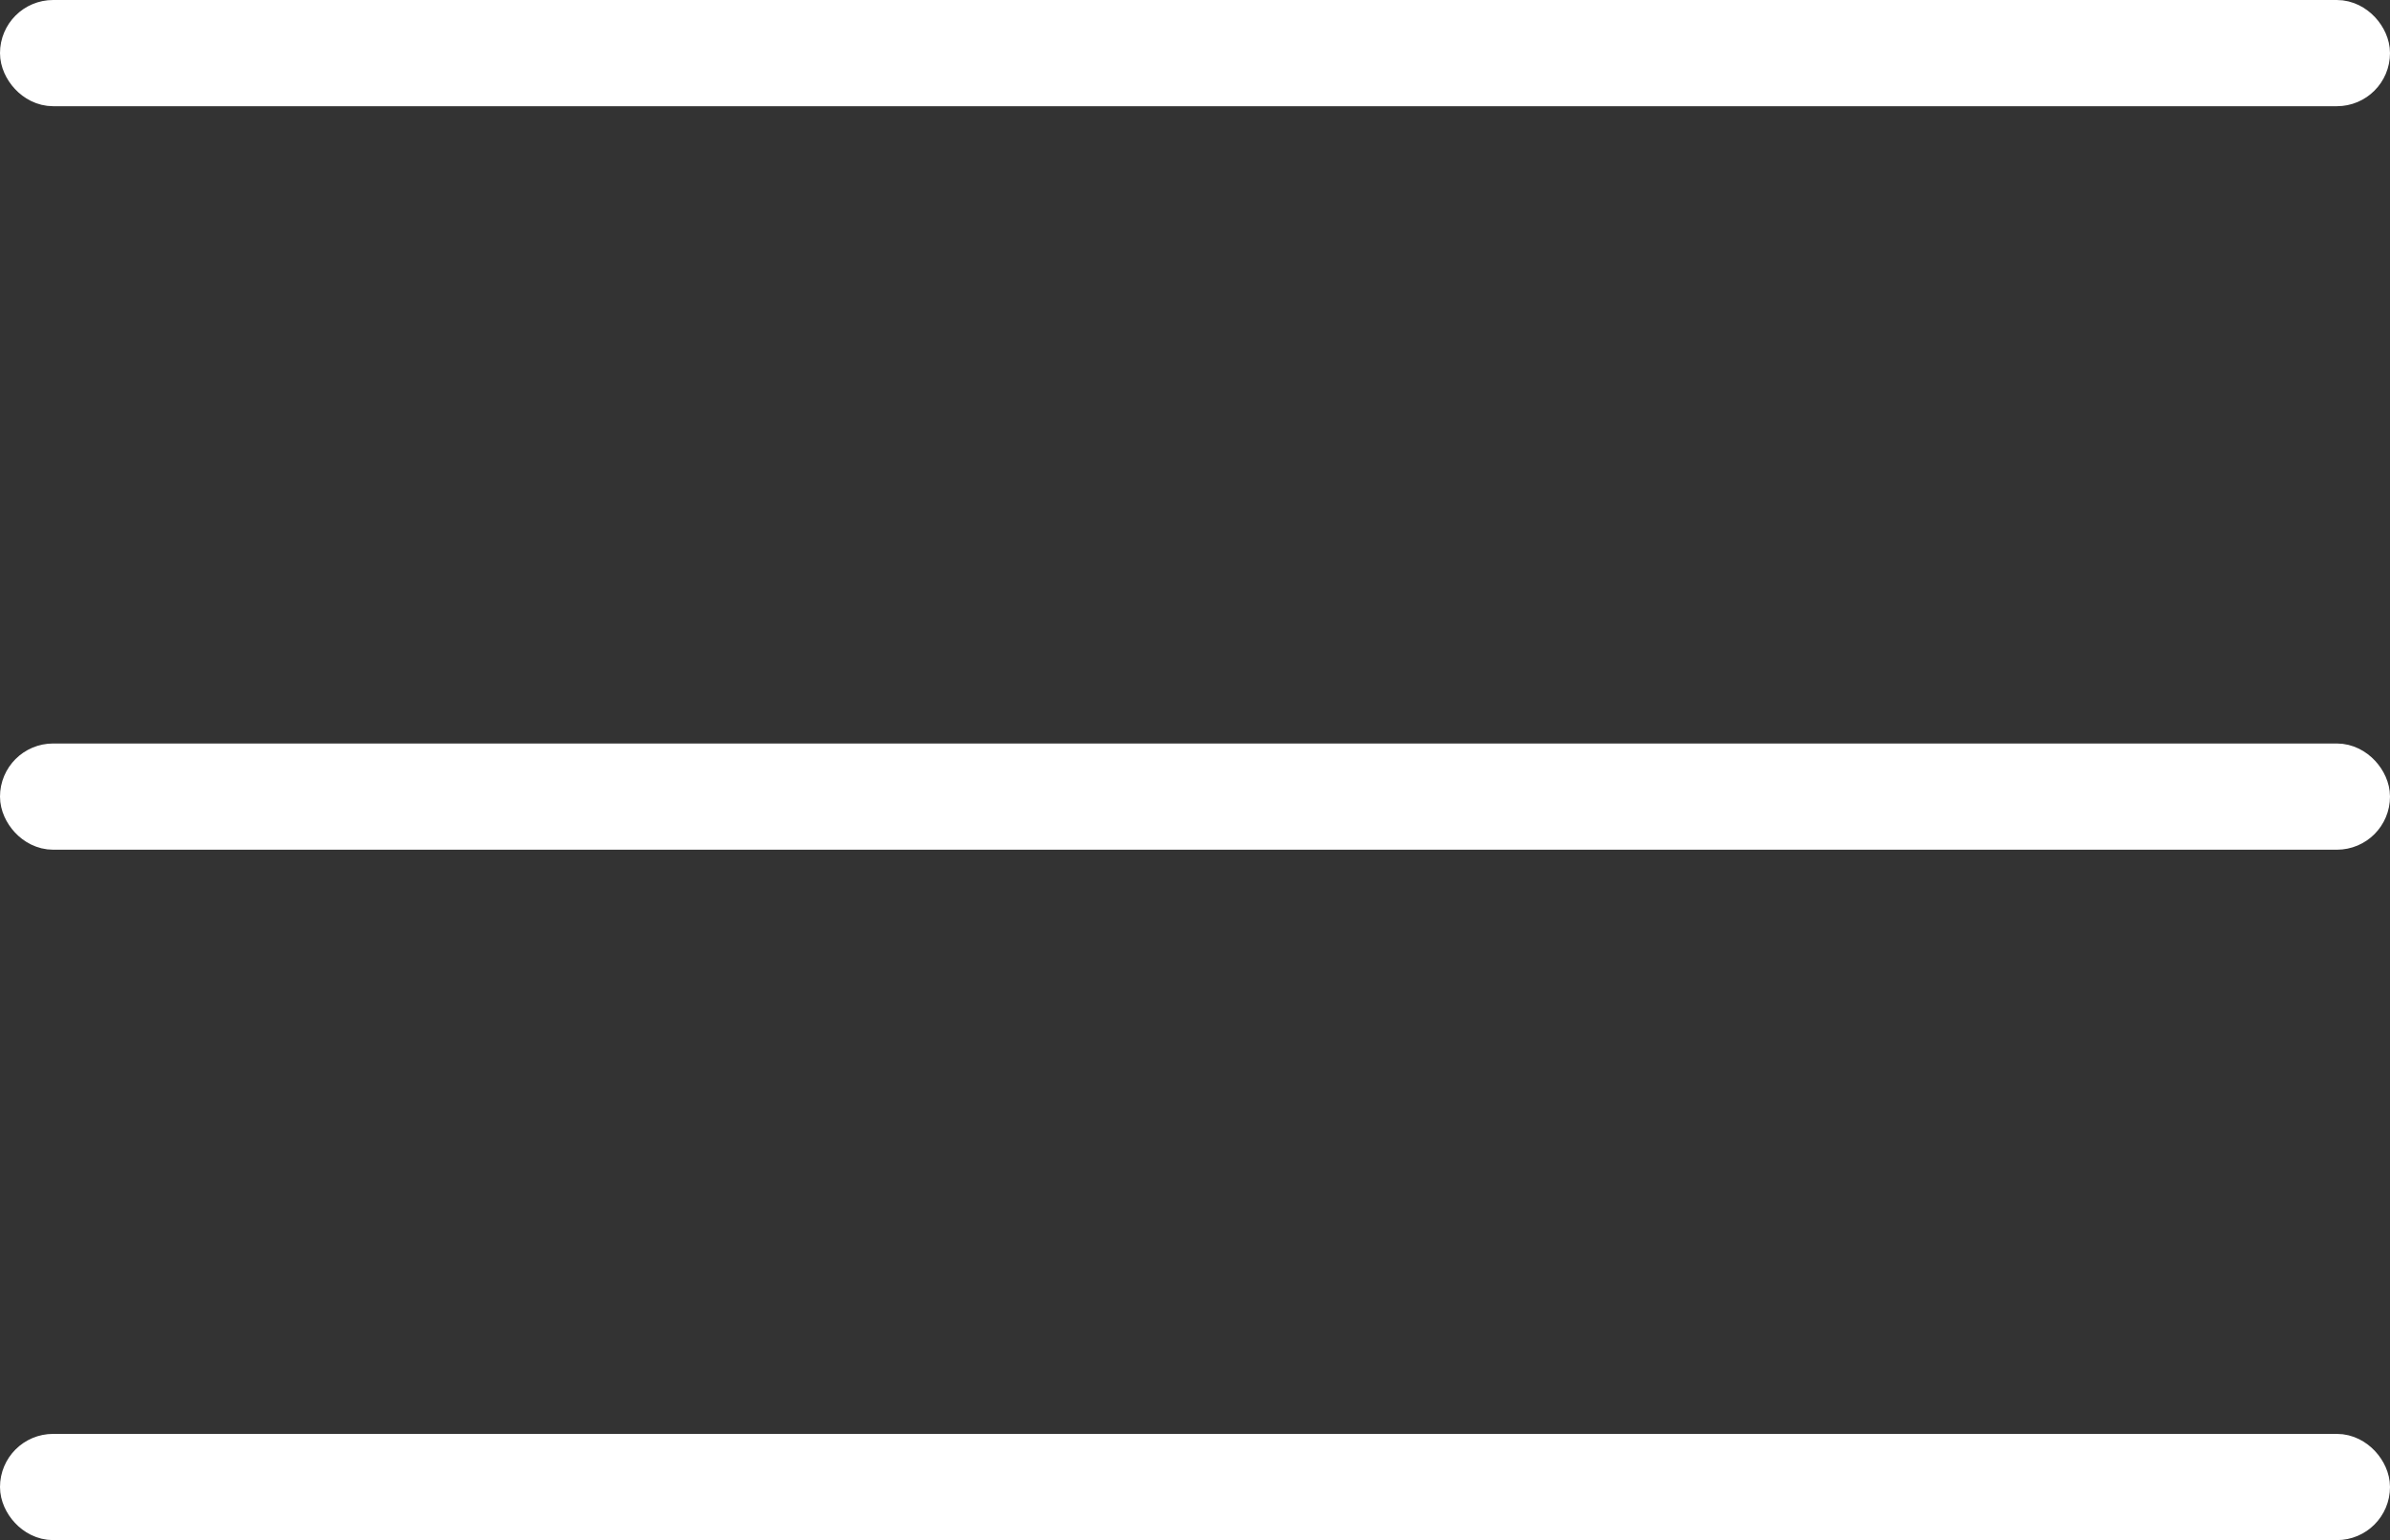
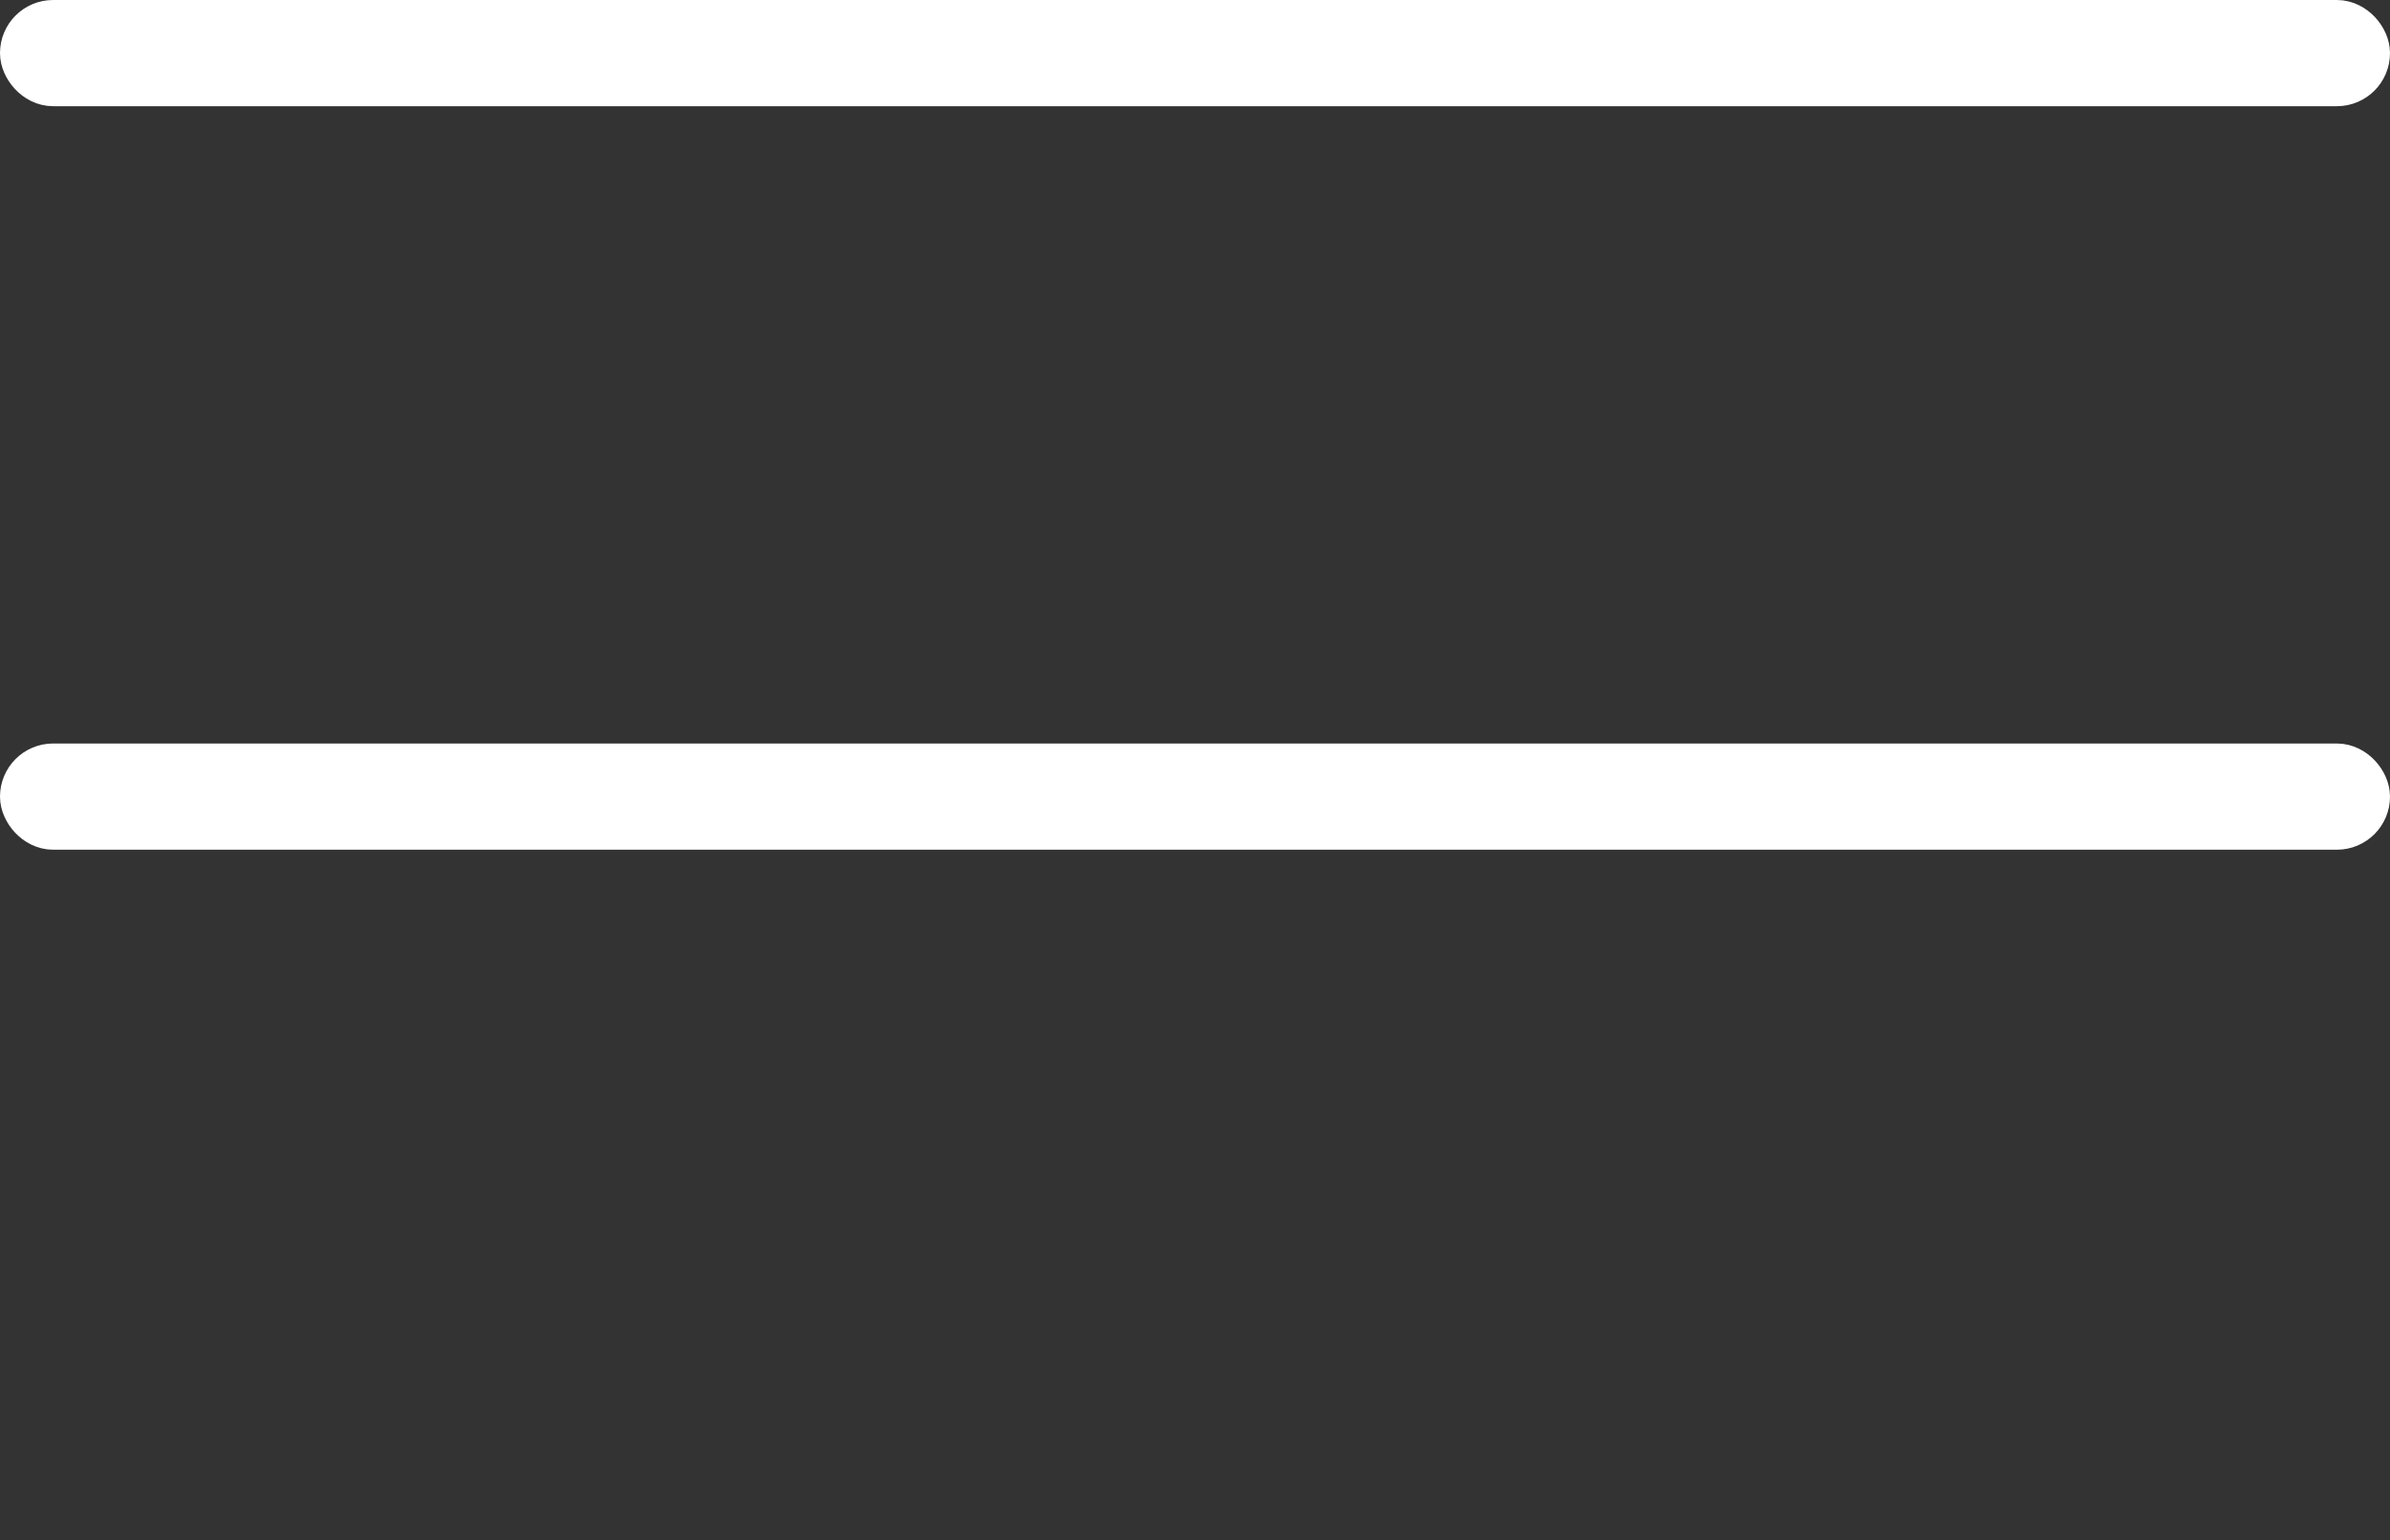
<svg xmlns="http://www.w3.org/2000/svg" width="45" height="29" viewBox="0 0 45 29">
  <rect x="0" y="0" width="45" height="29" fill="#333333" stroke="none" />
  <defs>
    <style>.a,.c{fill:none;}.a{stroke:#fff;}.b{stroke:none;}</style>
  </defs>
  <g transform="translate(-461.249 -99)">
    <g class="a" transform="translate(461.249 99)">
-       <rect class="b" width="45" height="2" rx="1" />
      <rect class="c" x="0.5" y="0.5" width="44" height="1" rx="0.5" />
    </g>
    <g class="a" transform="translate(461.249 113)">
      <rect class="b" width="45" height="2" rx="1" />
      <rect class="c" x="0.5" y="0.5" width="44" height="1" rx="0.5" />
    </g>
    <g class="a" transform="translate(461.249 126)">
-       <rect class="b" width="45" height="2" rx="1" />
-       <rect class="c" x="0.5" y="0.5" width="44" height="1" rx="0.5" />
-     </g>
+       </g>
  </g>
</svg>